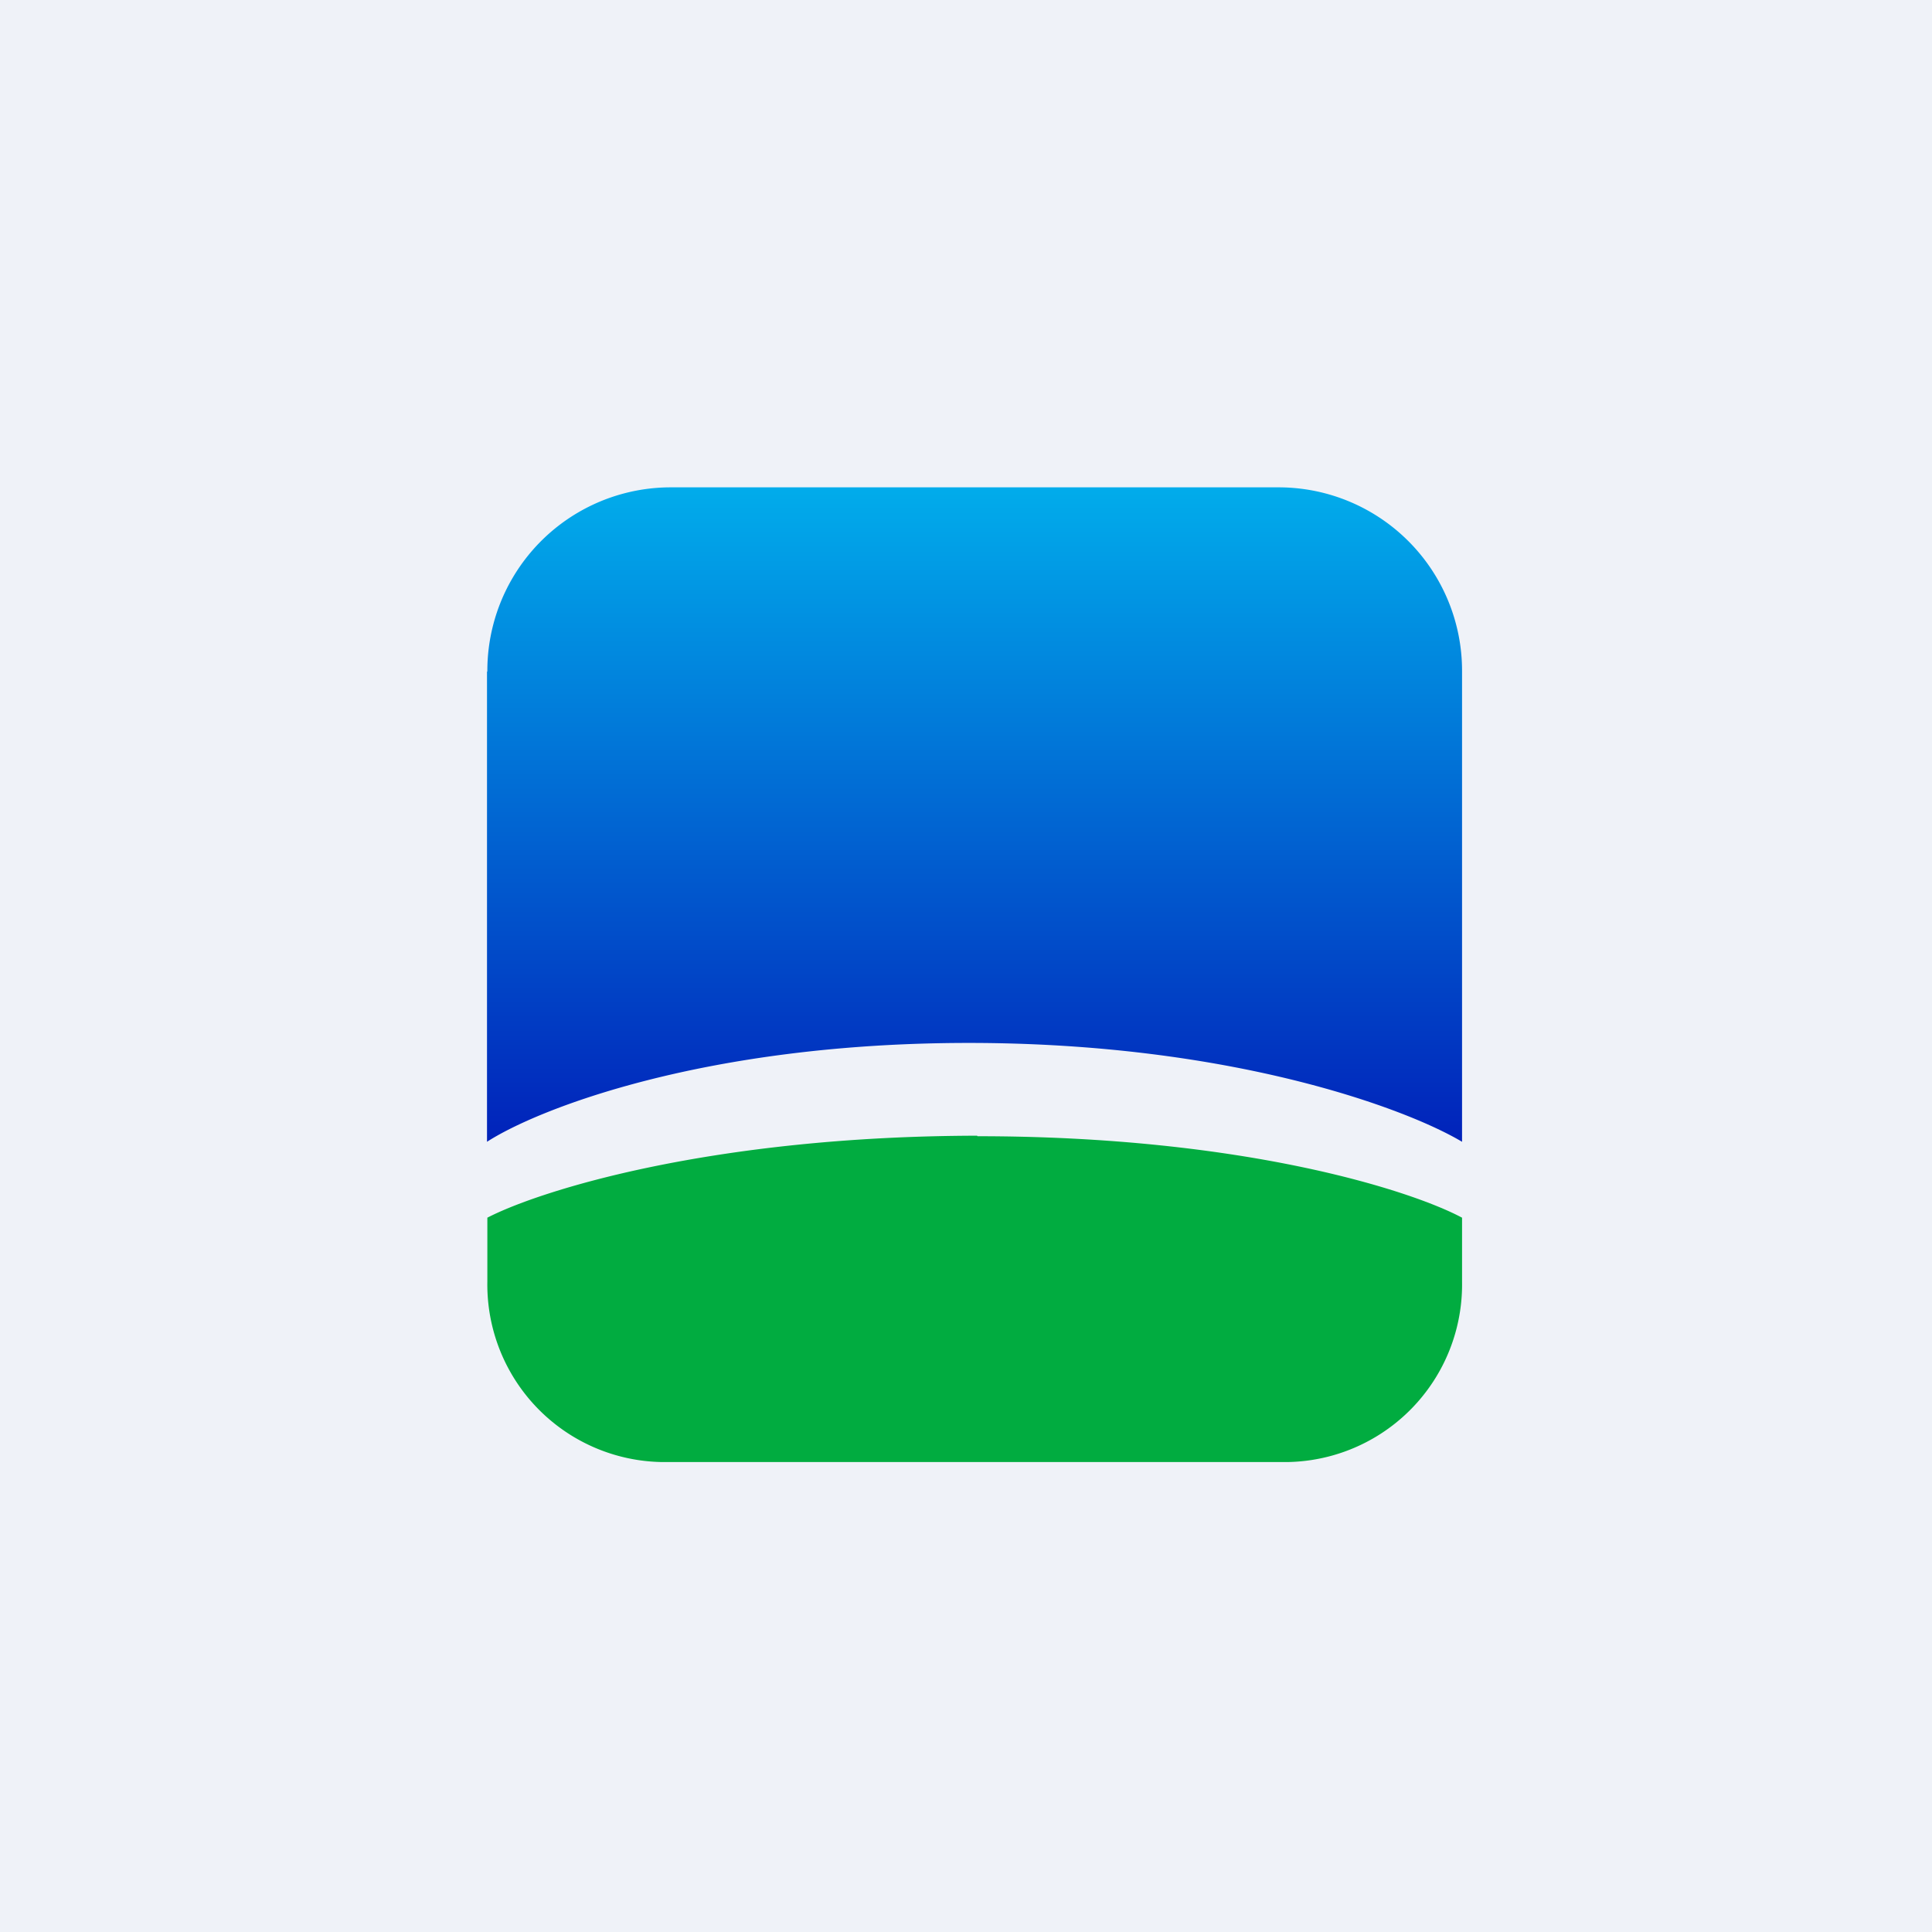
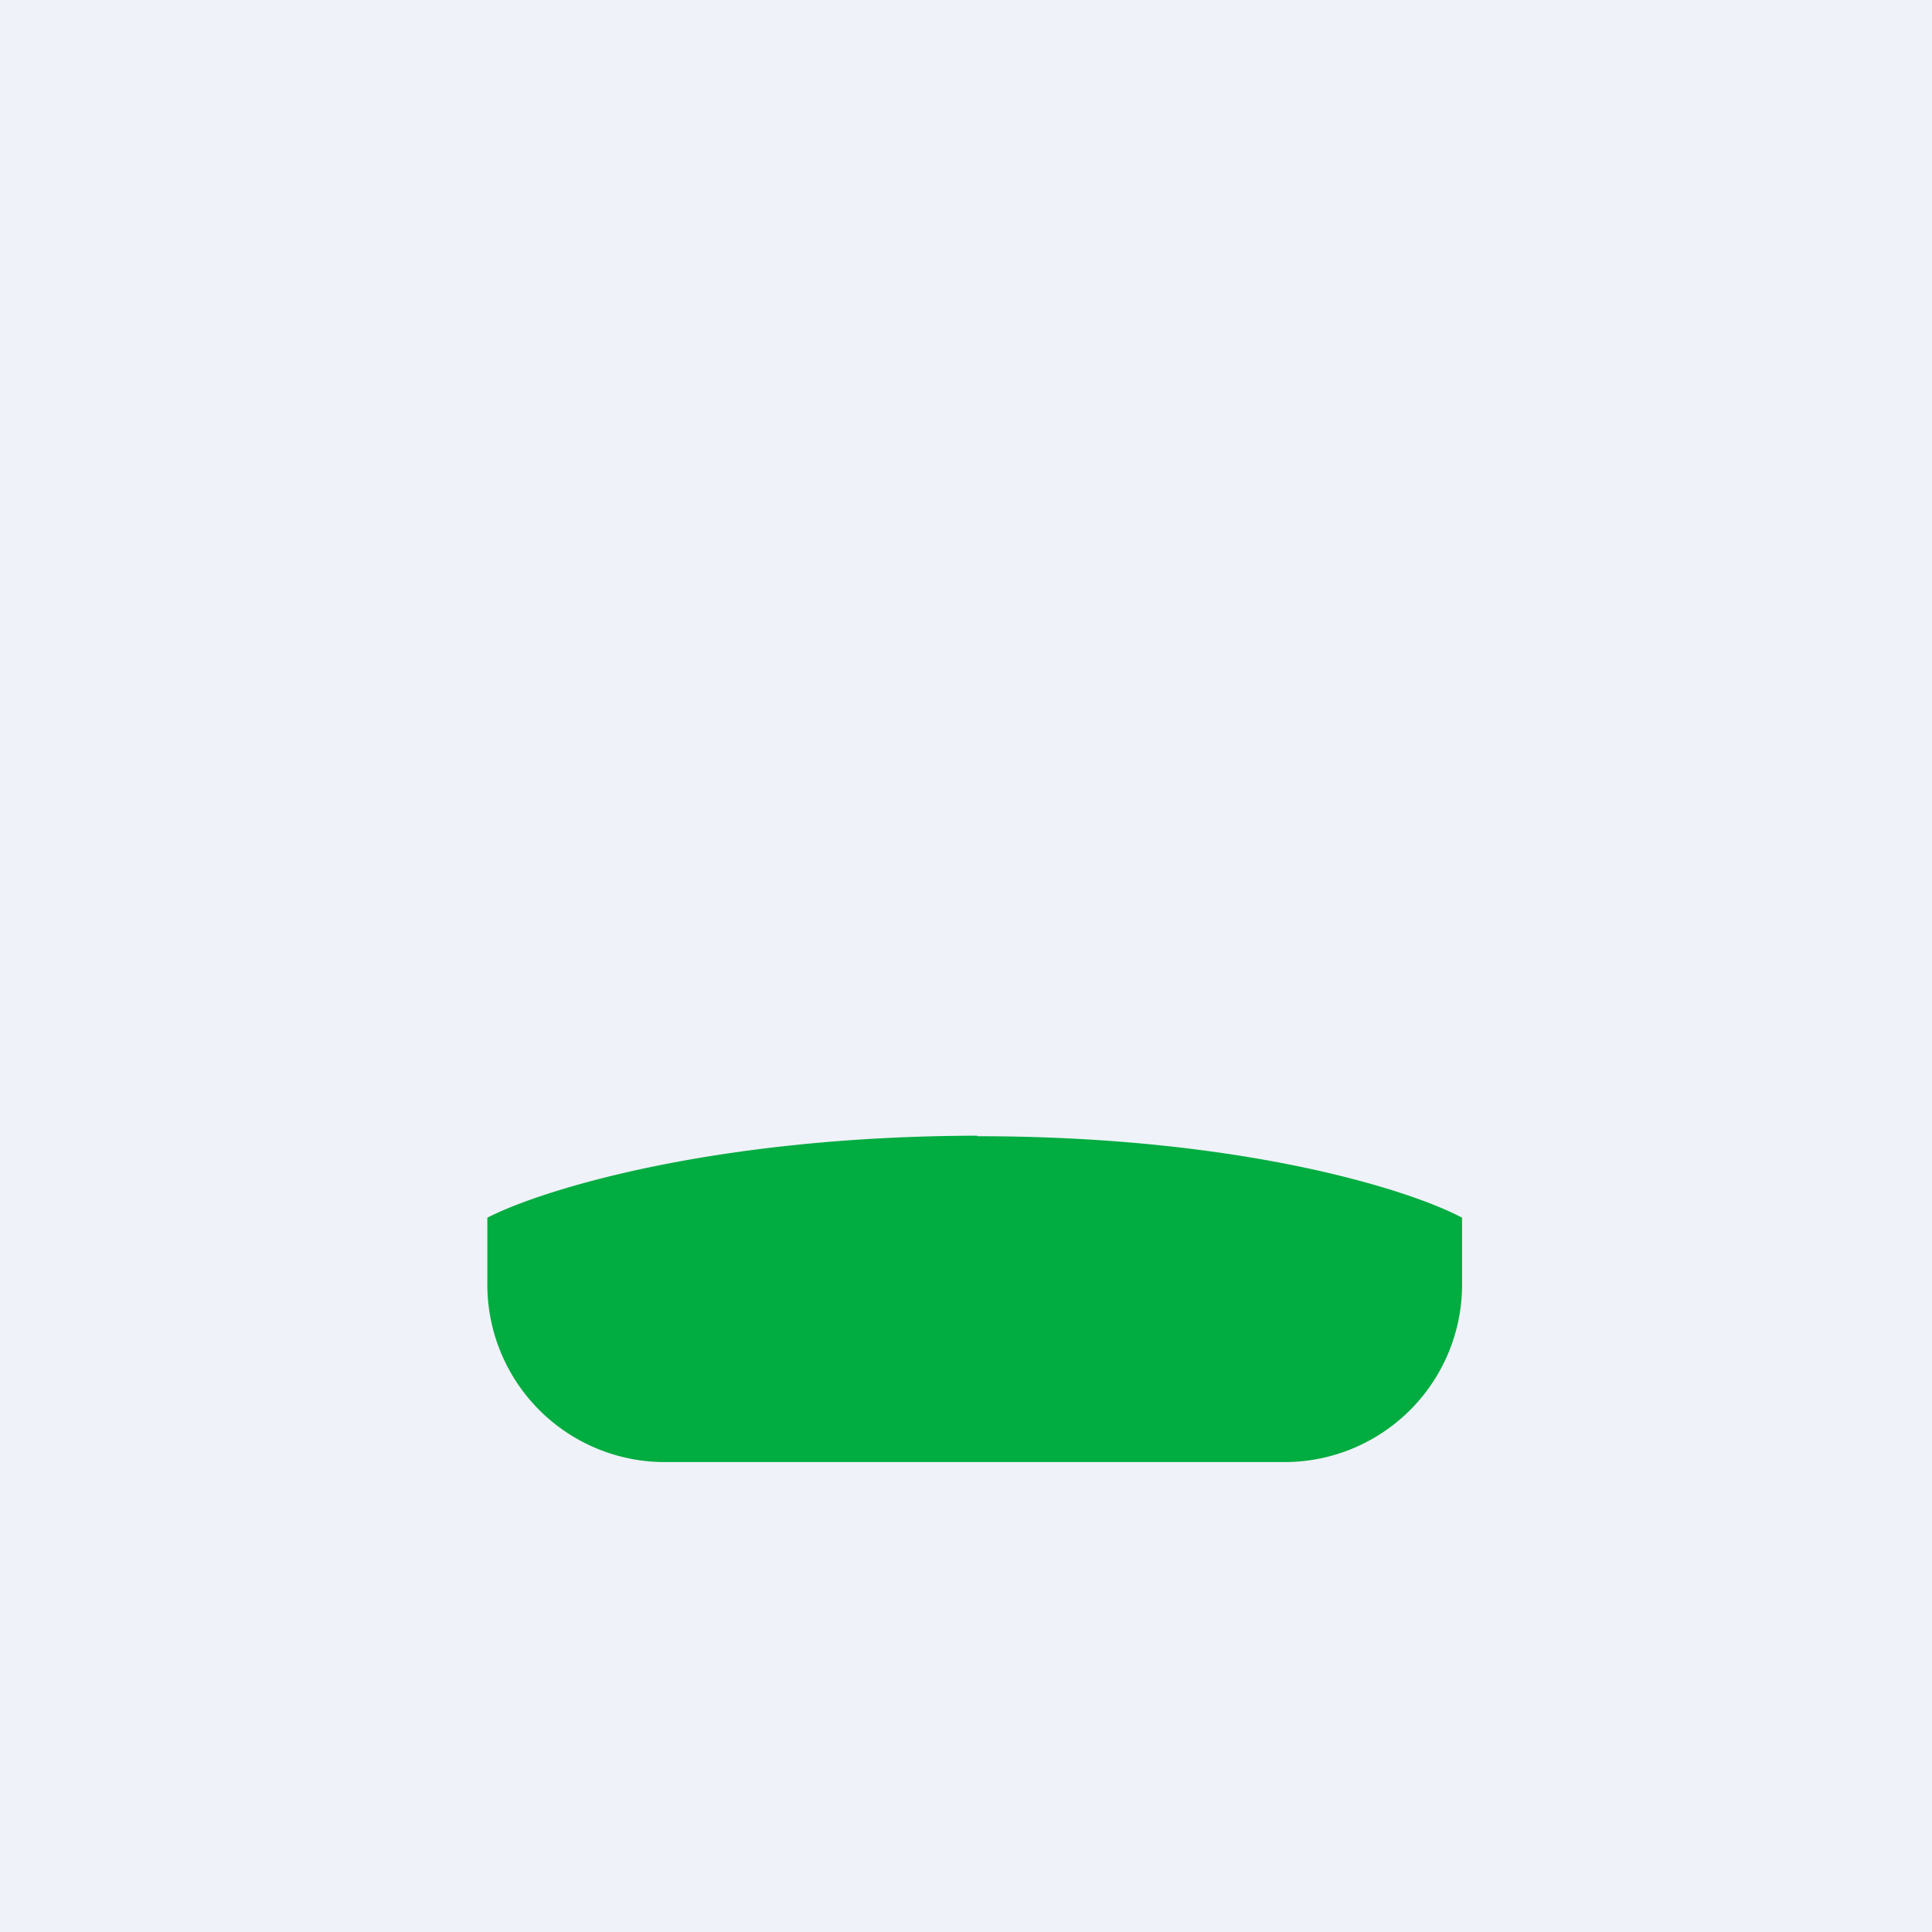
<svg xmlns="http://www.w3.org/2000/svg" viewBox="0 0 55.5 55.5">
  <path d="M 0,0 H 55.5 V 55.5 H 0 Z" fill="rgb(239, 242, 248)" />
-   <path d="M 13.99,19.285 V 32.8 C 15.46,31.85 20.28,29.96 27.83,29.96 C 35.39,29.96 40.43,31.86 42,32.8 V 19.29 A 5.27,5.27 0 0,0 36.76,14 H 19.24 A 5.27,5.27 0 0,0 14,19.3 Z" fill="url(#a)" />
  <path d="M 28.07,32.625 C 20.44,32.64 15.51,34.2 14,34.98 V 36.82 A 5.1,5.1 0 0,0 19.02,42 H 36.98 A 5.1,5.1 0 0,0 42,36.82 V 34.98 C 40.54,34.2 35.72,32.64 28.08,32.64 Z" fill="rgb(1, 172, 64)" />
  <defs>
    <linearGradient id="a" x1="28" x2="28" y1="14" y2="32.81" gradientUnits="userSpaceOnUse">
      <stop stop-color="rgb(1, 172, 235)" offset="0" />
      <stop stop-color="rgb(1, 34, 186)" offset="1" />
    </linearGradient>
  </defs>
</svg>